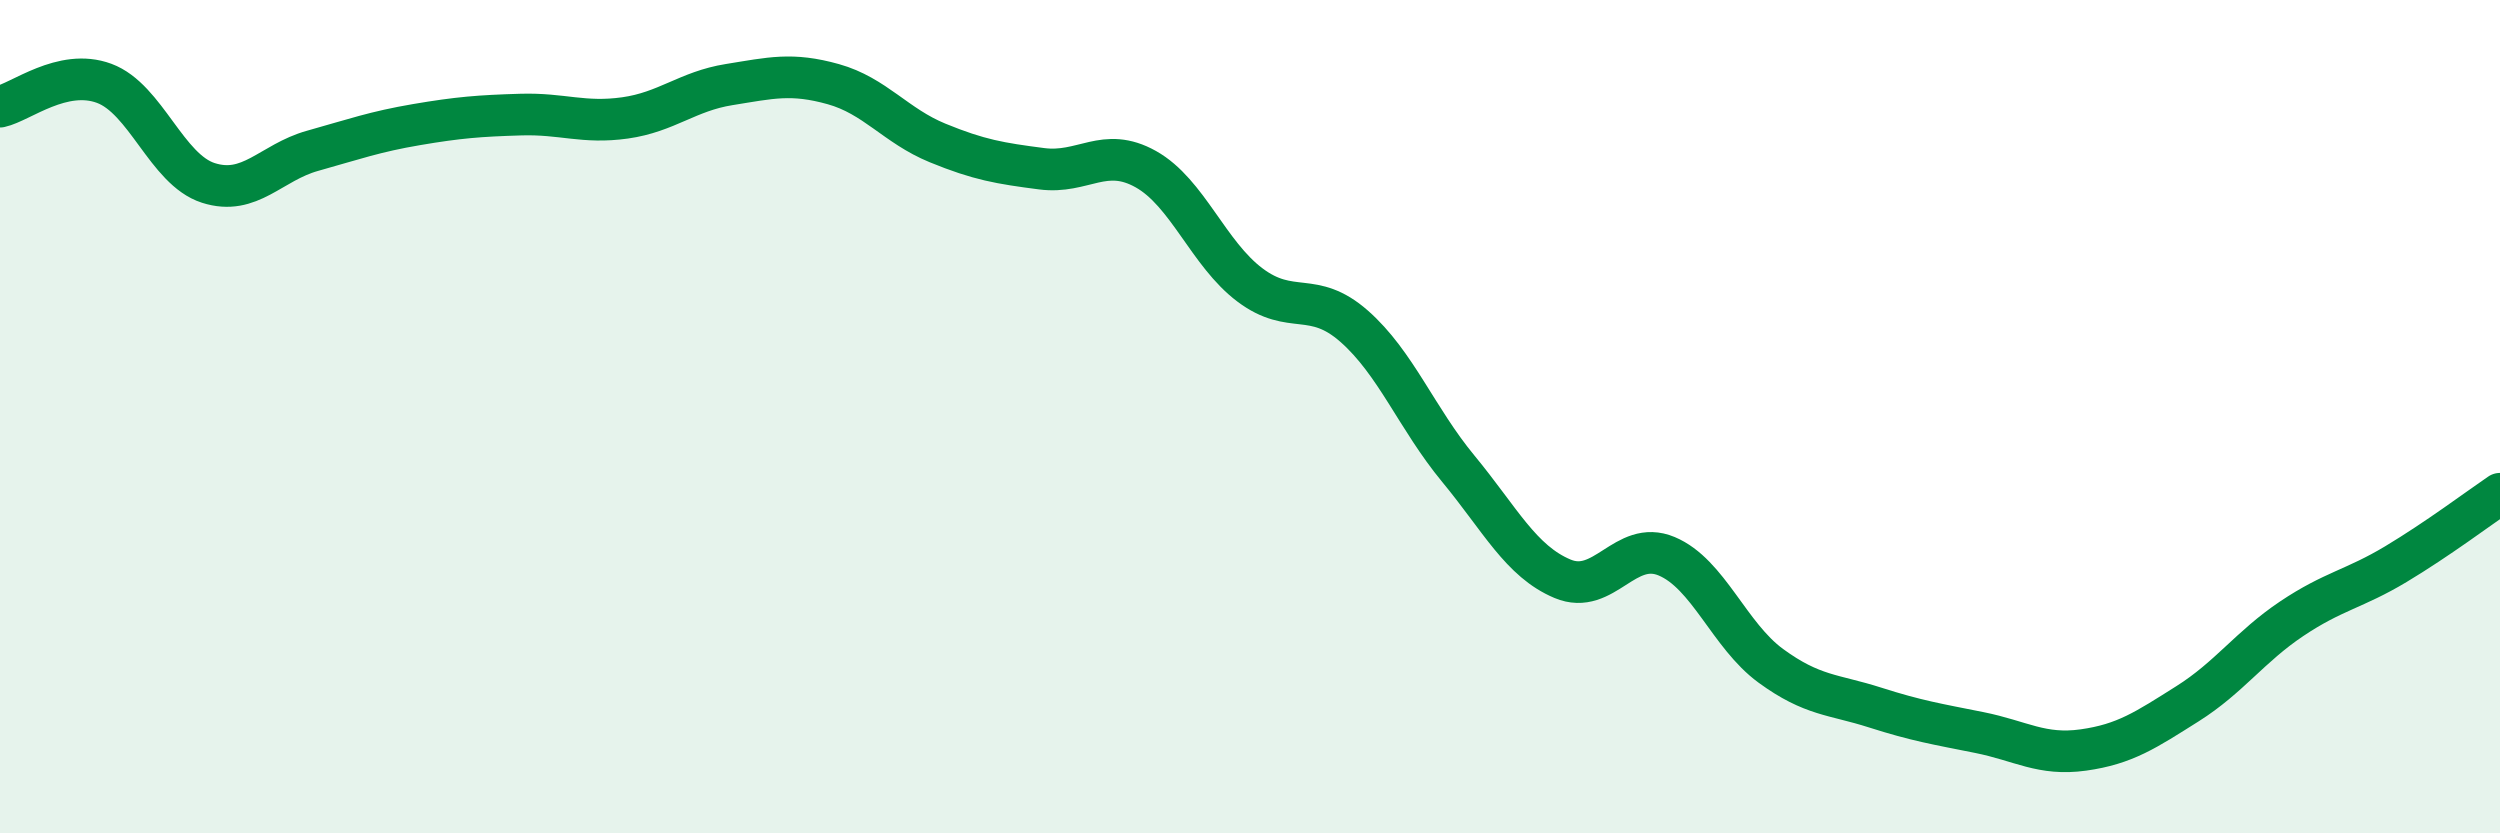
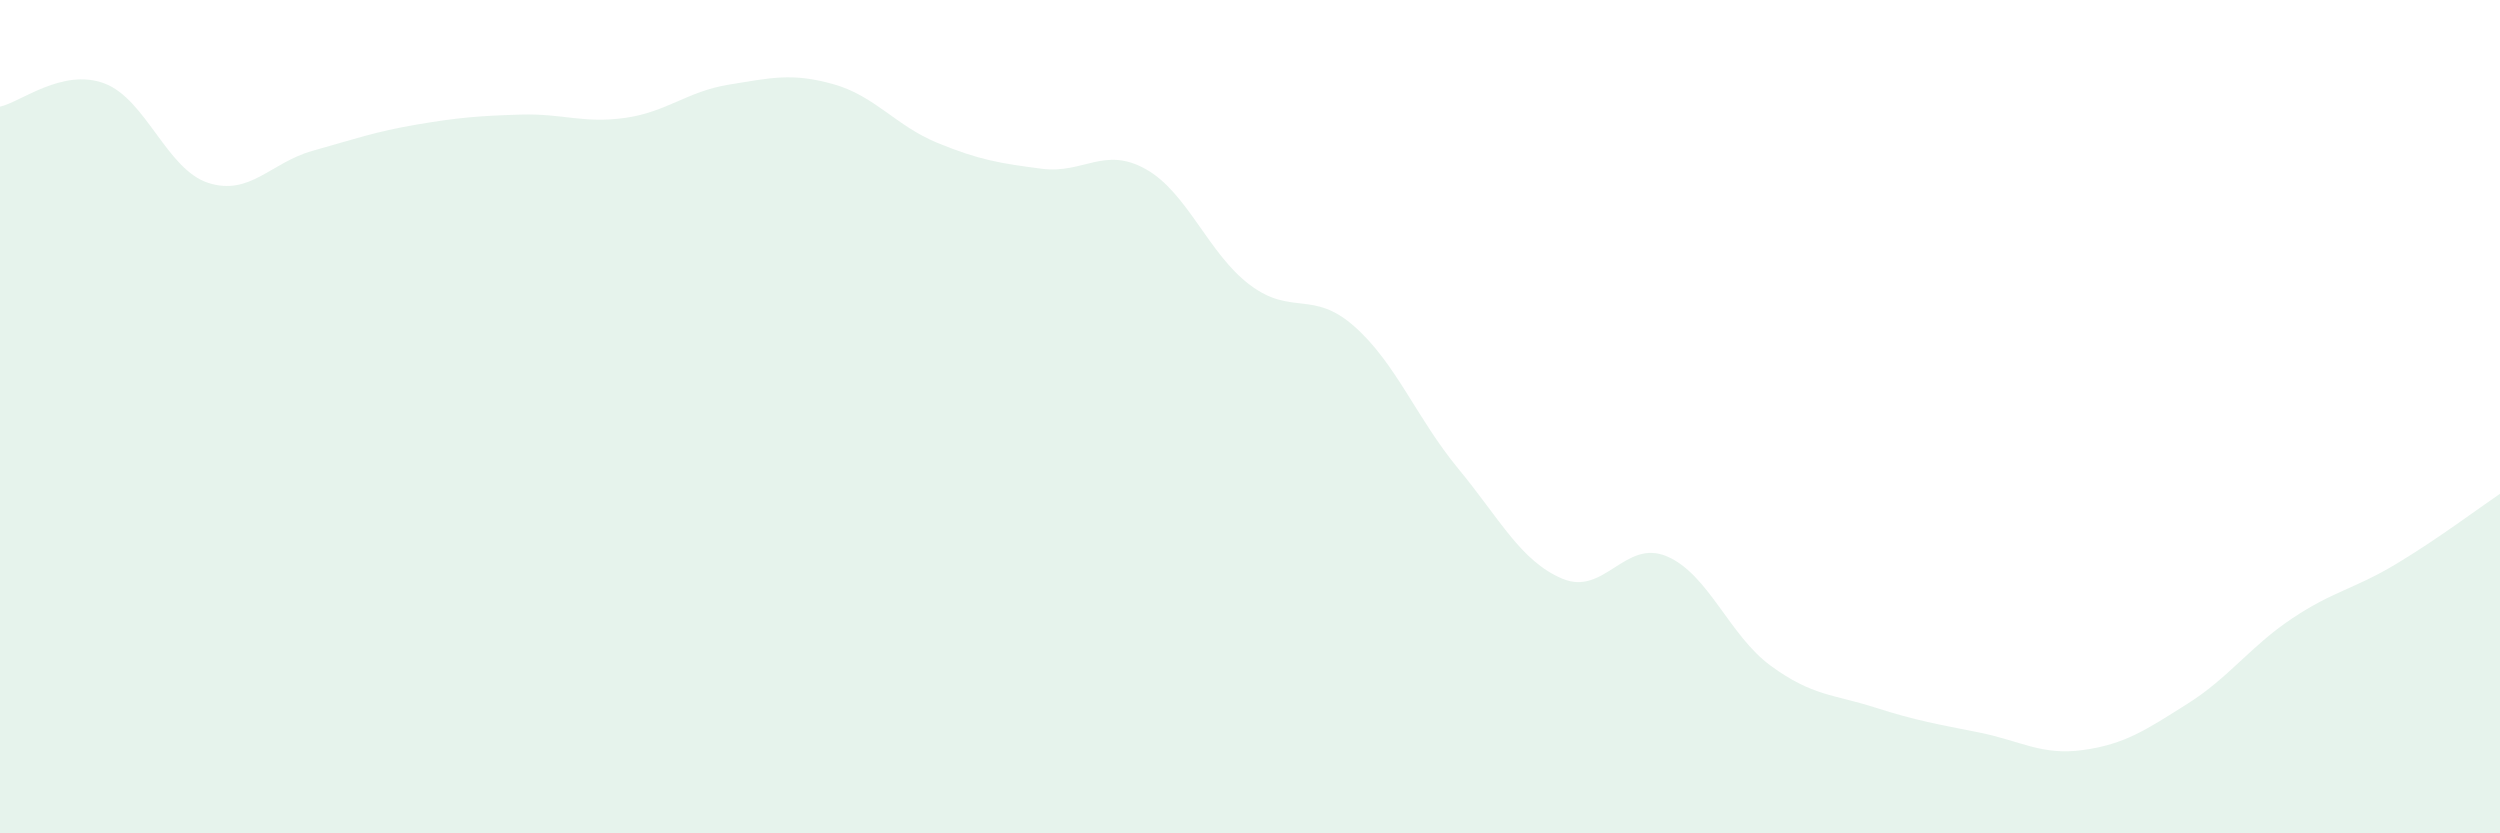
<svg xmlns="http://www.w3.org/2000/svg" width="60" height="20" viewBox="0 0 60 20">
  <path d="M 0,2.56 C 0.5,2.45 1.5,1.63 2.5,2 C 3.5,2.37 4,4.07 5,4.39 C 6,4.71 6.5,3.9 7.5,3.62 C 8.5,3.34 9,3.16 10,2.99 C 11,2.82 11.5,2.78 12.5,2.75 C 13.5,2.72 14,2.97 15,2.83 C 16,2.69 16.5,2.19 17.5,2.03 C 18.5,1.87 19,1.74 20,2.02 C 21,2.3 21.5,3.02 22.5,3.43 C 23.5,3.84 24,3.92 25,4.05 C 26,4.18 26.5,3.5 27.5,4.06 C 28.5,4.62 29,6.09 30,6.84 C 31,7.59 31.5,6.95 32.5,7.83 C 33.5,8.71 34,10.04 35,11.25 C 36,12.46 36.5,13.47 37.5,13.89 C 38.5,14.31 39,12.93 40,13.35 C 41,13.77 41.5,15.25 42.5,15.98 C 43.5,16.71 44,16.66 45,16.98 C 46,17.3 46.5,17.38 47.5,17.58 C 48.5,17.78 49,18.14 50,18 C 51,17.86 51.5,17.52 52.5,16.89 C 53.5,16.26 54,15.52 55,14.85 C 56,14.18 56.5,14.14 57.5,13.54 C 58.5,12.94 59.5,12.19 60,11.85L60 20L0 20Z" fill="#008740" opacity="0.1" stroke-linecap="round" stroke-linejoin="round" />
-   <path d="M 0,2.56 C 0.5,2.45 1.5,1.63 2.5,2 C 3.5,2.37 4,4.07 5,4.39 C 6,4.71 6.5,3.9 7.5,3.62 C 8.5,3.34 9,3.16 10,2.99 C 11,2.82 11.5,2.78 12.5,2.75 C 13.5,2.72 14,2.97 15,2.83 C 16,2.69 16.5,2.19 17.5,2.03 C 18.5,1.87 19,1.74 20,2.02 C 21,2.3 21.5,3.02 22.5,3.43 C 23.5,3.84 24,3.92 25,4.05 C 26,4.18 26.5,3.5 27.5,4.06 C 28.5,4.62 29,6.09 30,6.84 C 31,7.59 31.5,6.95 32.5,7.83 C 33.5,8.71 34,10.04 35,11.25 C 36,12.46 36.5,13.47 37.5,13.89 C 38.5,14.31 39,12.93 40,13.35 C 41,13.77 41.5,15.25 42.5,15.98 C 43.5,16.71 44,16.66 45,16.98 C 46,17.3 46.5,17.38 47.5,17.58 C 48.5,17.78 49,18.14 50,18 C 51,17.86 51.5,17.52 52.5,16.89 C 53.5,16.26 54,15.52 55,14.85 C 56,14.18 56.5,14.14 57.5,13.54 C 58.5,12.94 59.5,12.19 60,11.85" stroke="#008740" stroke-width="1" fill="none" stroke-linecap="round" stroke-linejoin="round" />
</svg>